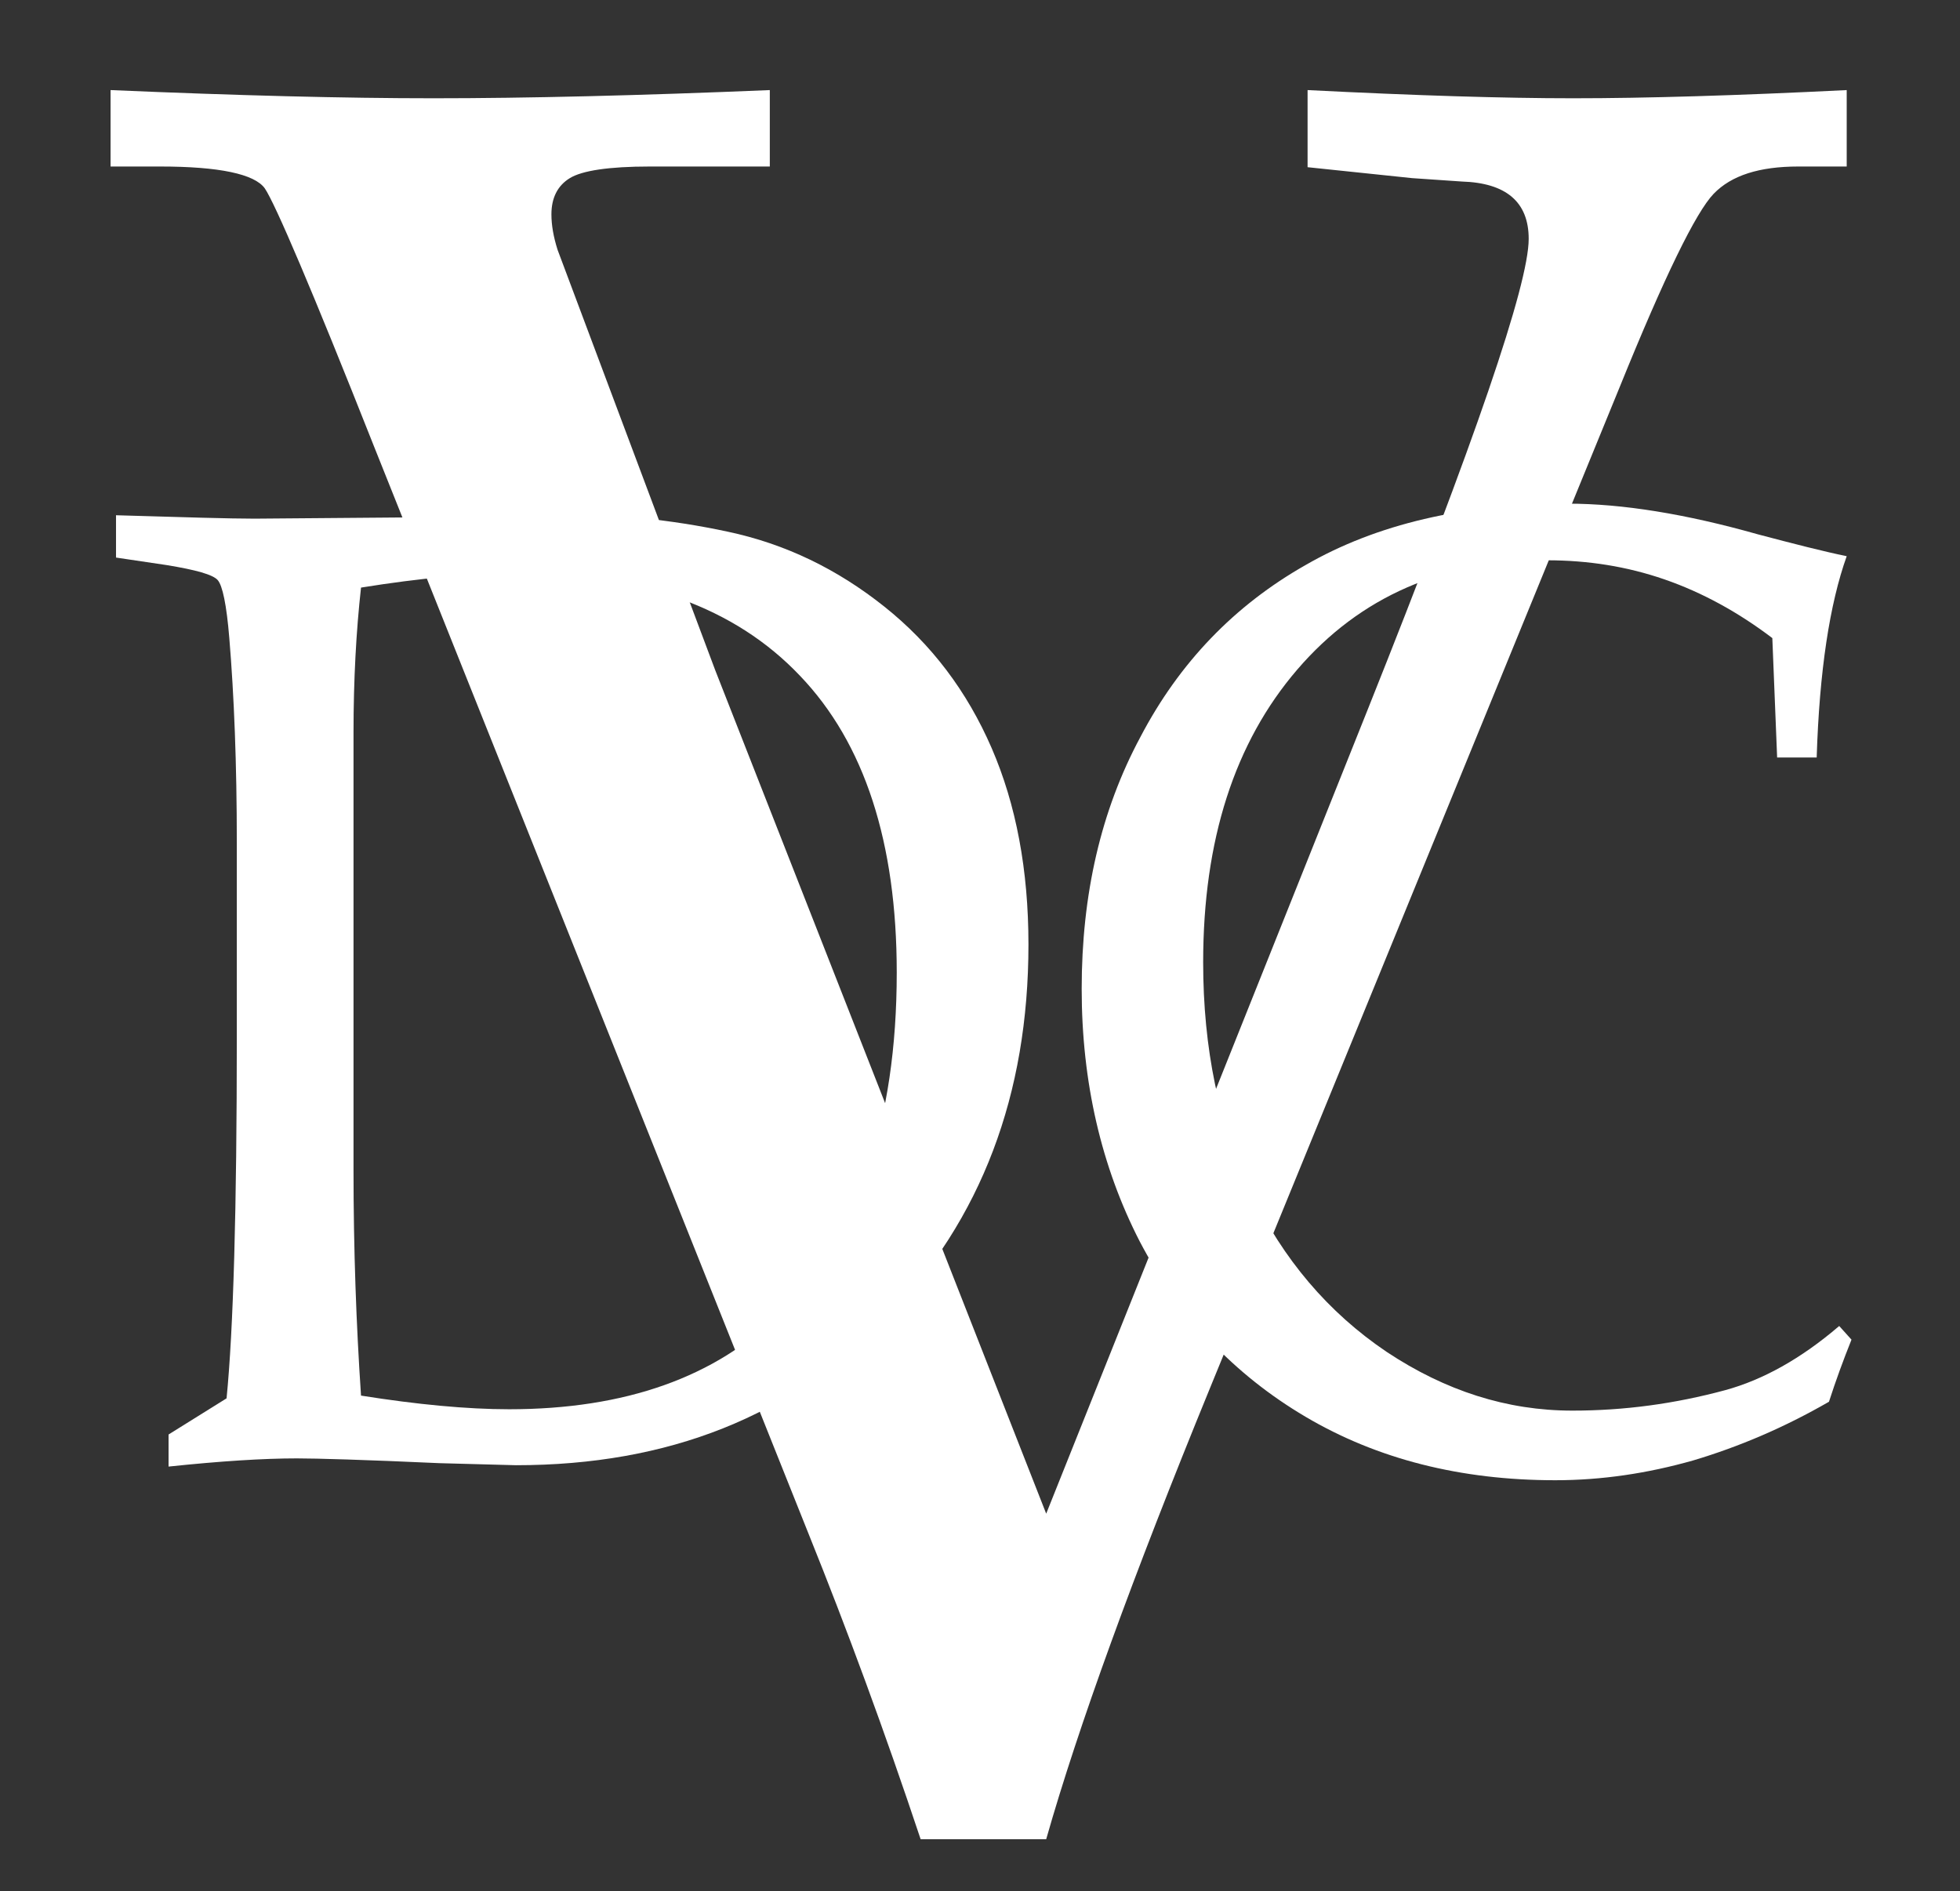
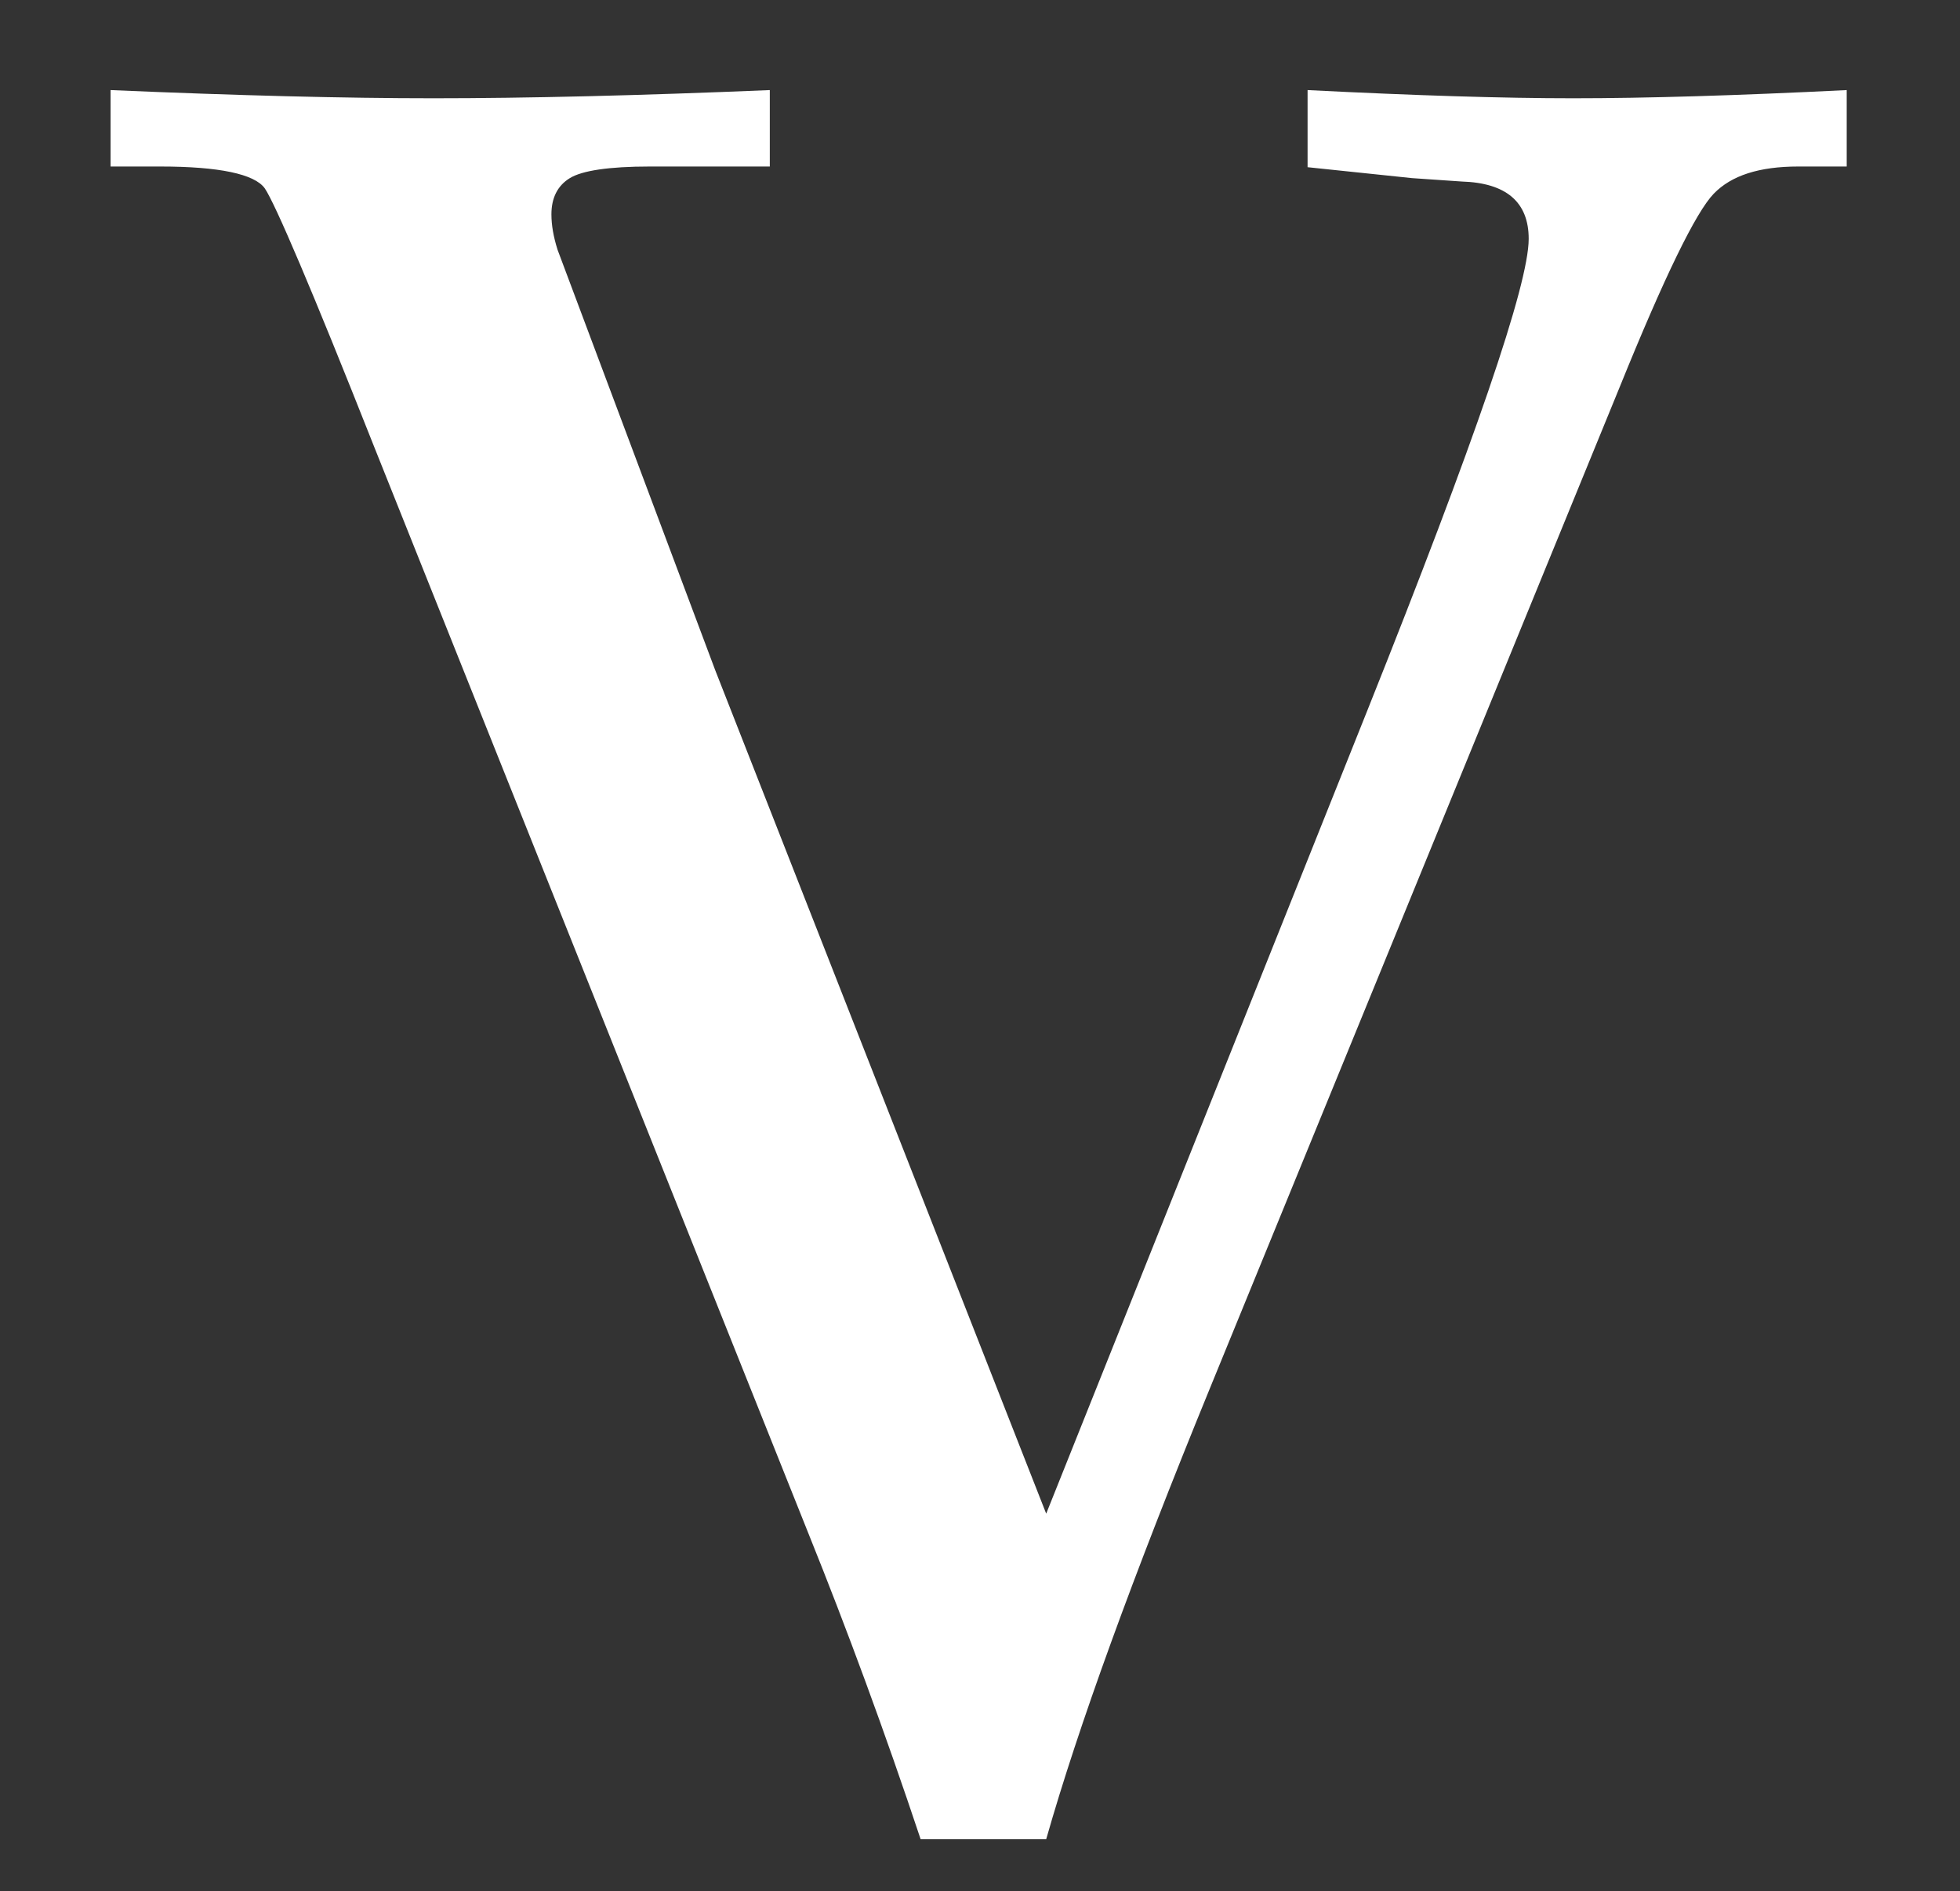
<svg xmlns="http://www.w3.org/2000/svg" version="1.1" id="Lager_1" x="0px" y="0px" viewBox="0 0 287.2 277.1" enable-background="new 0 0 287.2 277.1" xml:space="preserve">
  <rect x="0" y="0" width="287.2" height="277.1" fill="#333333" stroke="none" />
-   <path fill="#FFFFFF" d="M33.2,204.9c1-10.1,1.5-27.8,1.5-53v-28.4c0-11.6-0.4-21.6-1.1-30c-0.4-4.9-1-7.7-1.7-8.5  c-0.7-0.8-3.2-1.5-7.5-2.2L17,81.7v-6.2c10,0.3,16.8,0.5,20.3,0.5l24.6-0.2l20-0.4c8-0.1,16.3,0.7,24.7,2.5c8.5,1.8,16.1,5.5,23,11  c6.9,5.5,12.1,12.4,15.7,20.7c3.6,8.3,5.4,17.9,5.4,28.8c0,22-6.9,40.3-20.8,54.7c-13.9,14.4-31.9,21.6-54.3,21.6l-11.2-0.3  c-11-0.5-18-0.7-20.9-0.7c-4.9,0-11.2,0.4-18.8,1.2v-4.7L33.2,204.9z M52.9,204.5c8.2,1.3,15.5,2,21.7,2c17,0,30.3-4.7,39.7-14.1  c11.4-11.4,17.1-28,17.1-49.9c0-19-4.7-33.6-14.2-43.5c-9.5-10-23.3-15-41.6-15c-6.4,0-14,0.7-22.7,2.1c-0.7,6.3-1.1,13.4-1.1,21.3  v64C51.8,183.1,52.2,194.1,52.9,204.5z" />
-   <path fill="#FFFFFF" d="M260.4,110.9l-0.7-17.4c-5-3.8-10.3-6.7-15.8-8.6c-5.5-1.9-11.2-2.8-17.2-2.8c-15.2,0-27.4,5.3-36.6,16  c-9.2,10.7-13.8,25-13.8,42.9c0,12.6,2.3,23.8,7,33.7c4.7,9.8,11.3,17.6,19.9,23.4c8.6,5.7,17.6,8.6,27.2,8.6c7.6,0,15-1,22.4-3  c5.5-1.5,11.1-4.6,16.7-9.4l1.8,2c-1.2,3-2.3,6-3.3,9.1c-6.6,3.8-13.2,6.6-19.9,8.6c-6.7,1.9-13.4,2.9-20.2,2.9  c-13.9,0-26.1-3.1-36.6-9.3c-10.5-6.2-18.6-14.8-24.3-25.7c-5.6-10.9-8.5-23.3-8.5-37c0-13.8,2.8-26.1,8.6-36.9  c5.7-10.9,13.8-19.3,24.2-25.2c10.4-6,23.2-9,38.4-9c8,0,17.3,1.5,27.9,4.5c5.3,1.4,9.6,2.5,13,3.2c-2.5,7-4,16.8-4.4,29.5H260.4z" />
  <g>
    <path fill="#FFFFFF" d="M134.9,269.5c-5.3-15.9-10.8-30.8-16.4-44.7L54.8,65.4c-9.1-23-14.5-35.6-16-37.8   c-1.5-2.1-6.7-3.2-15.3-3.2h-7.3V13.2c18.6,0.8,34.3,1.2,47.3,1.2c13.7,0,30.2-0.4,49.3-1.2v11.2H95.2c-6,0-9.9,0.6-11.7,1.7   c-1.8,1.1-2.7,2.9-2.7,5.3c0,1.6,0.3,3.3,0.9,5.2l23.1,61.6l48.5,123.6L200.4,104C216.1,64.7,224,41.7,224,35   c0-5.4-3.3-8.2-9.8-8.4l-7.3-0.5l-15.3-1.6V13.2c15.8,0.8,28.7,1.2,38.9,1.2c10.7,0,24-0.4,40.1-1.2v11.2h-7.1   c-5.7,0-9.8,1.3-12.4,4c-2.6,2.7-7.2,12.1-13.8,28.4l-60,146.6C166,231,158,253,153.3,269.5H134.9z" />
  </g>
</svg>